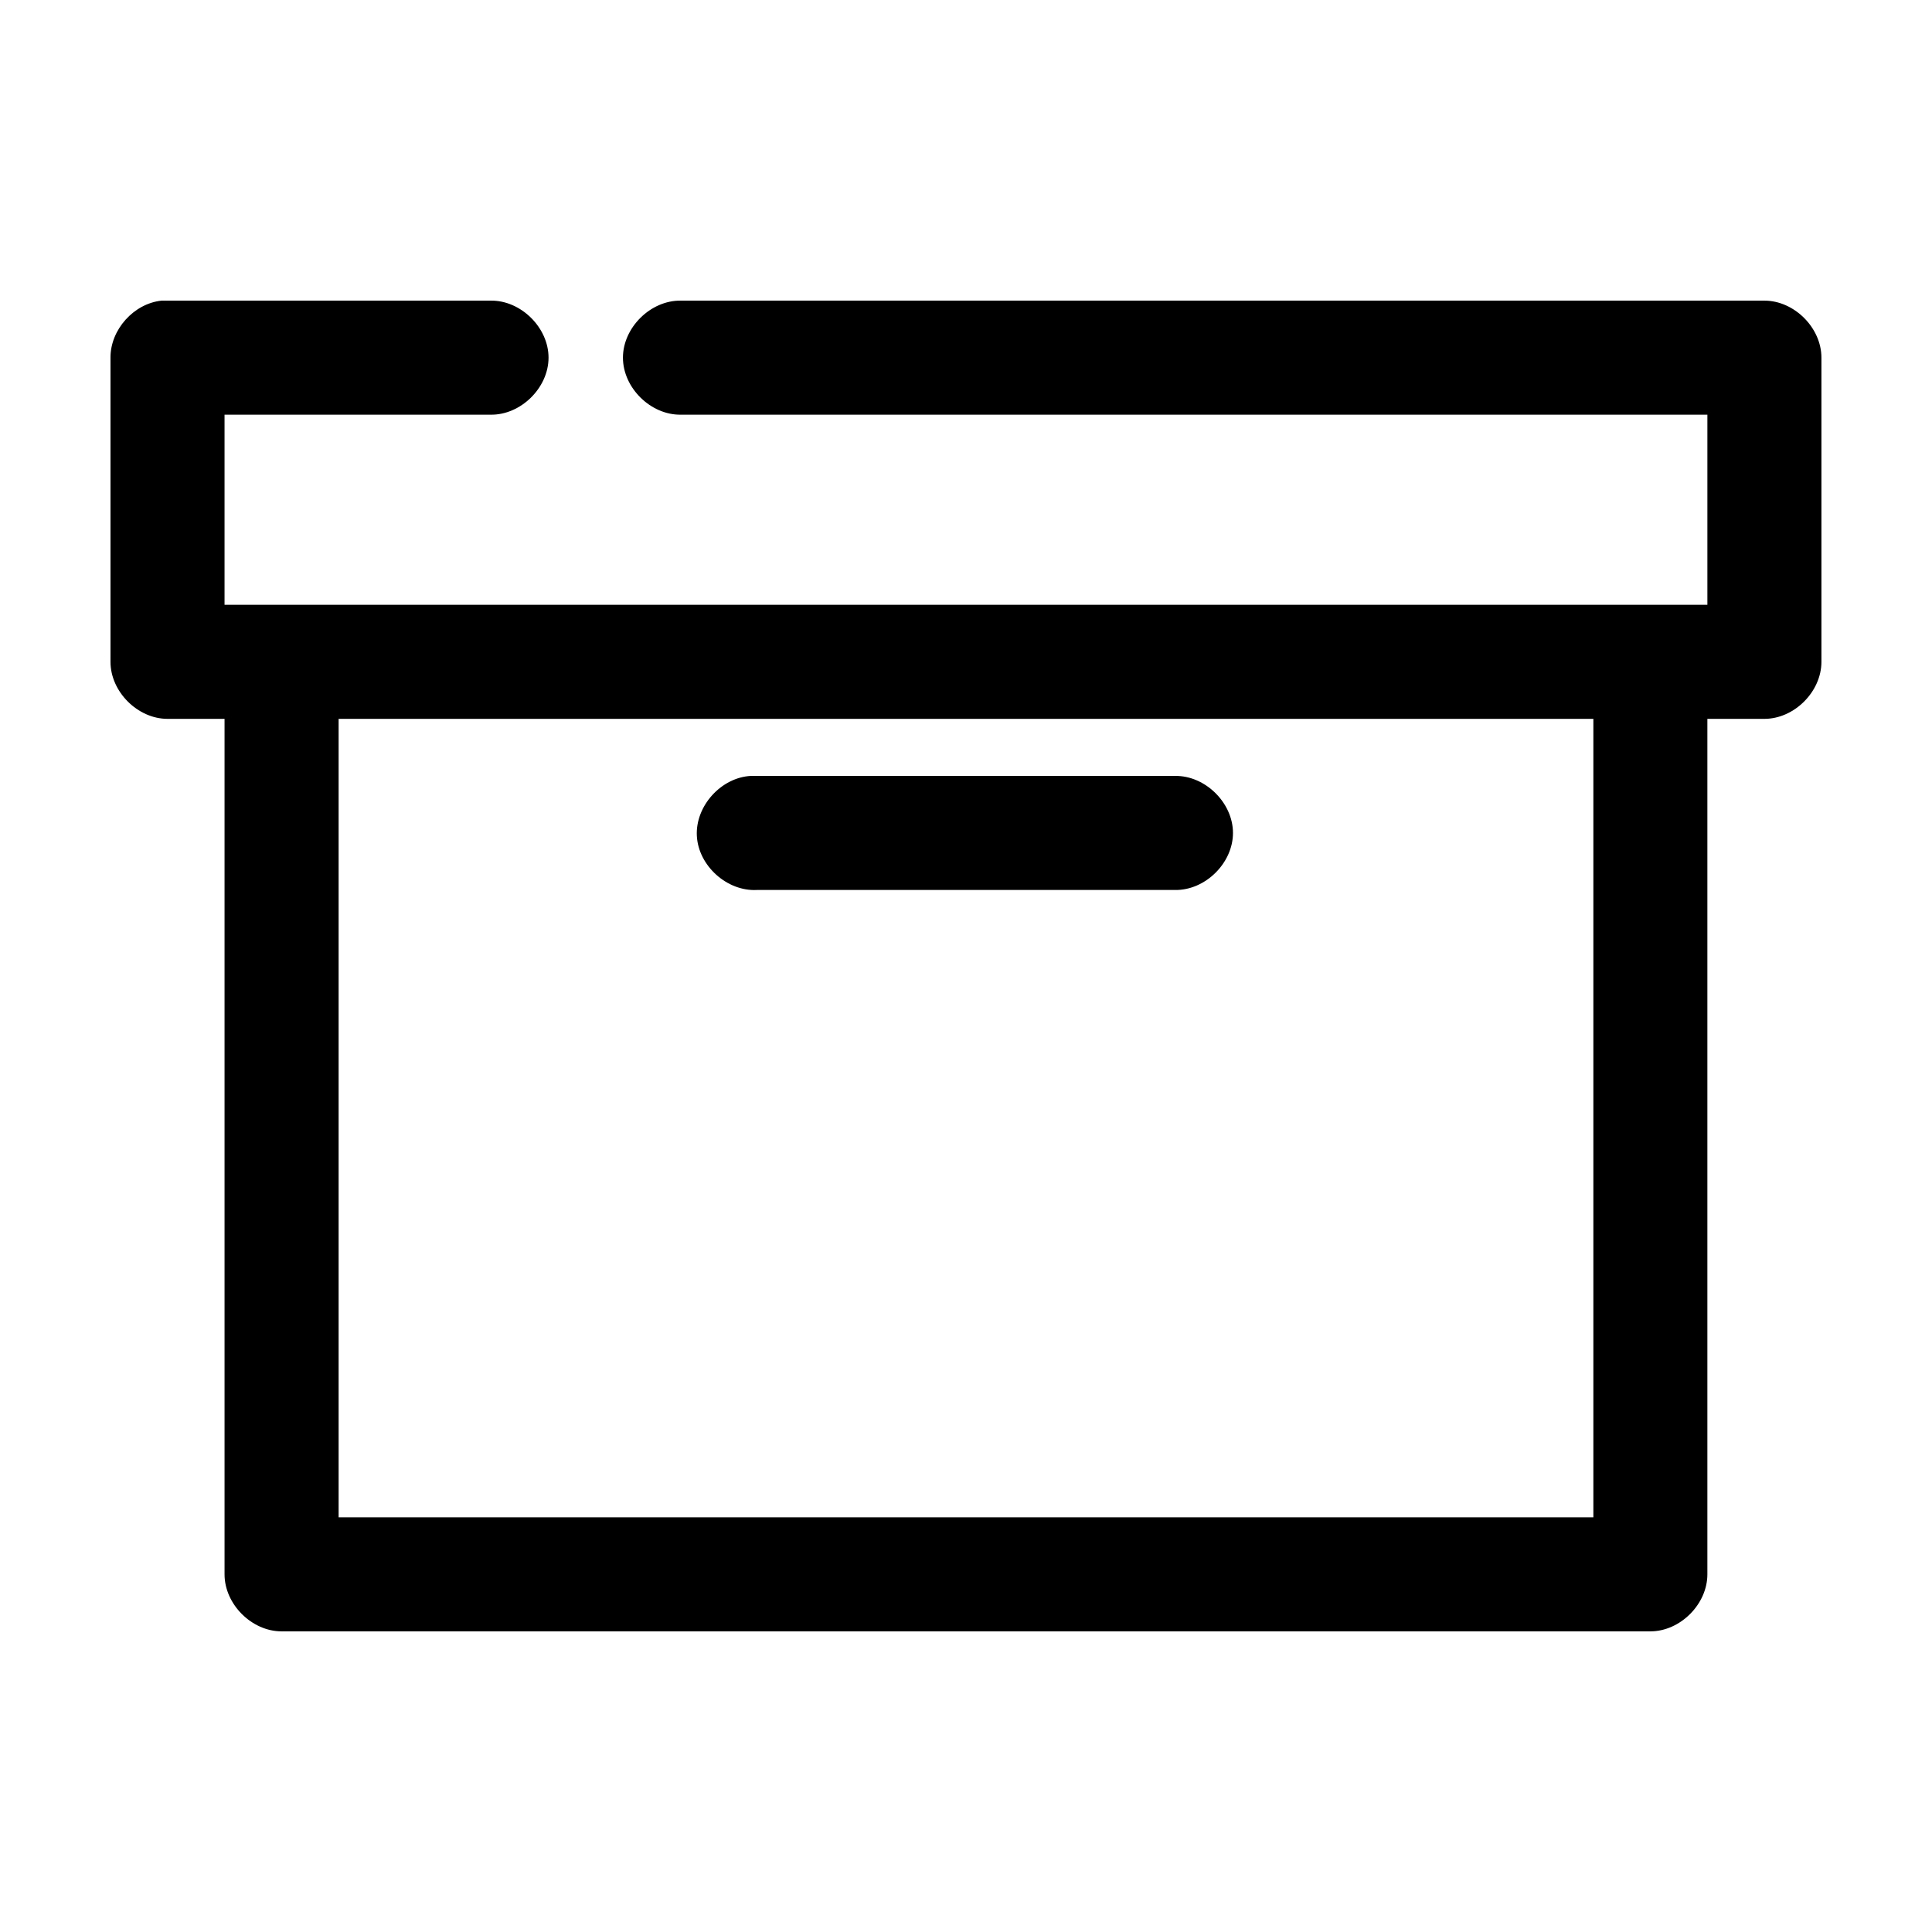
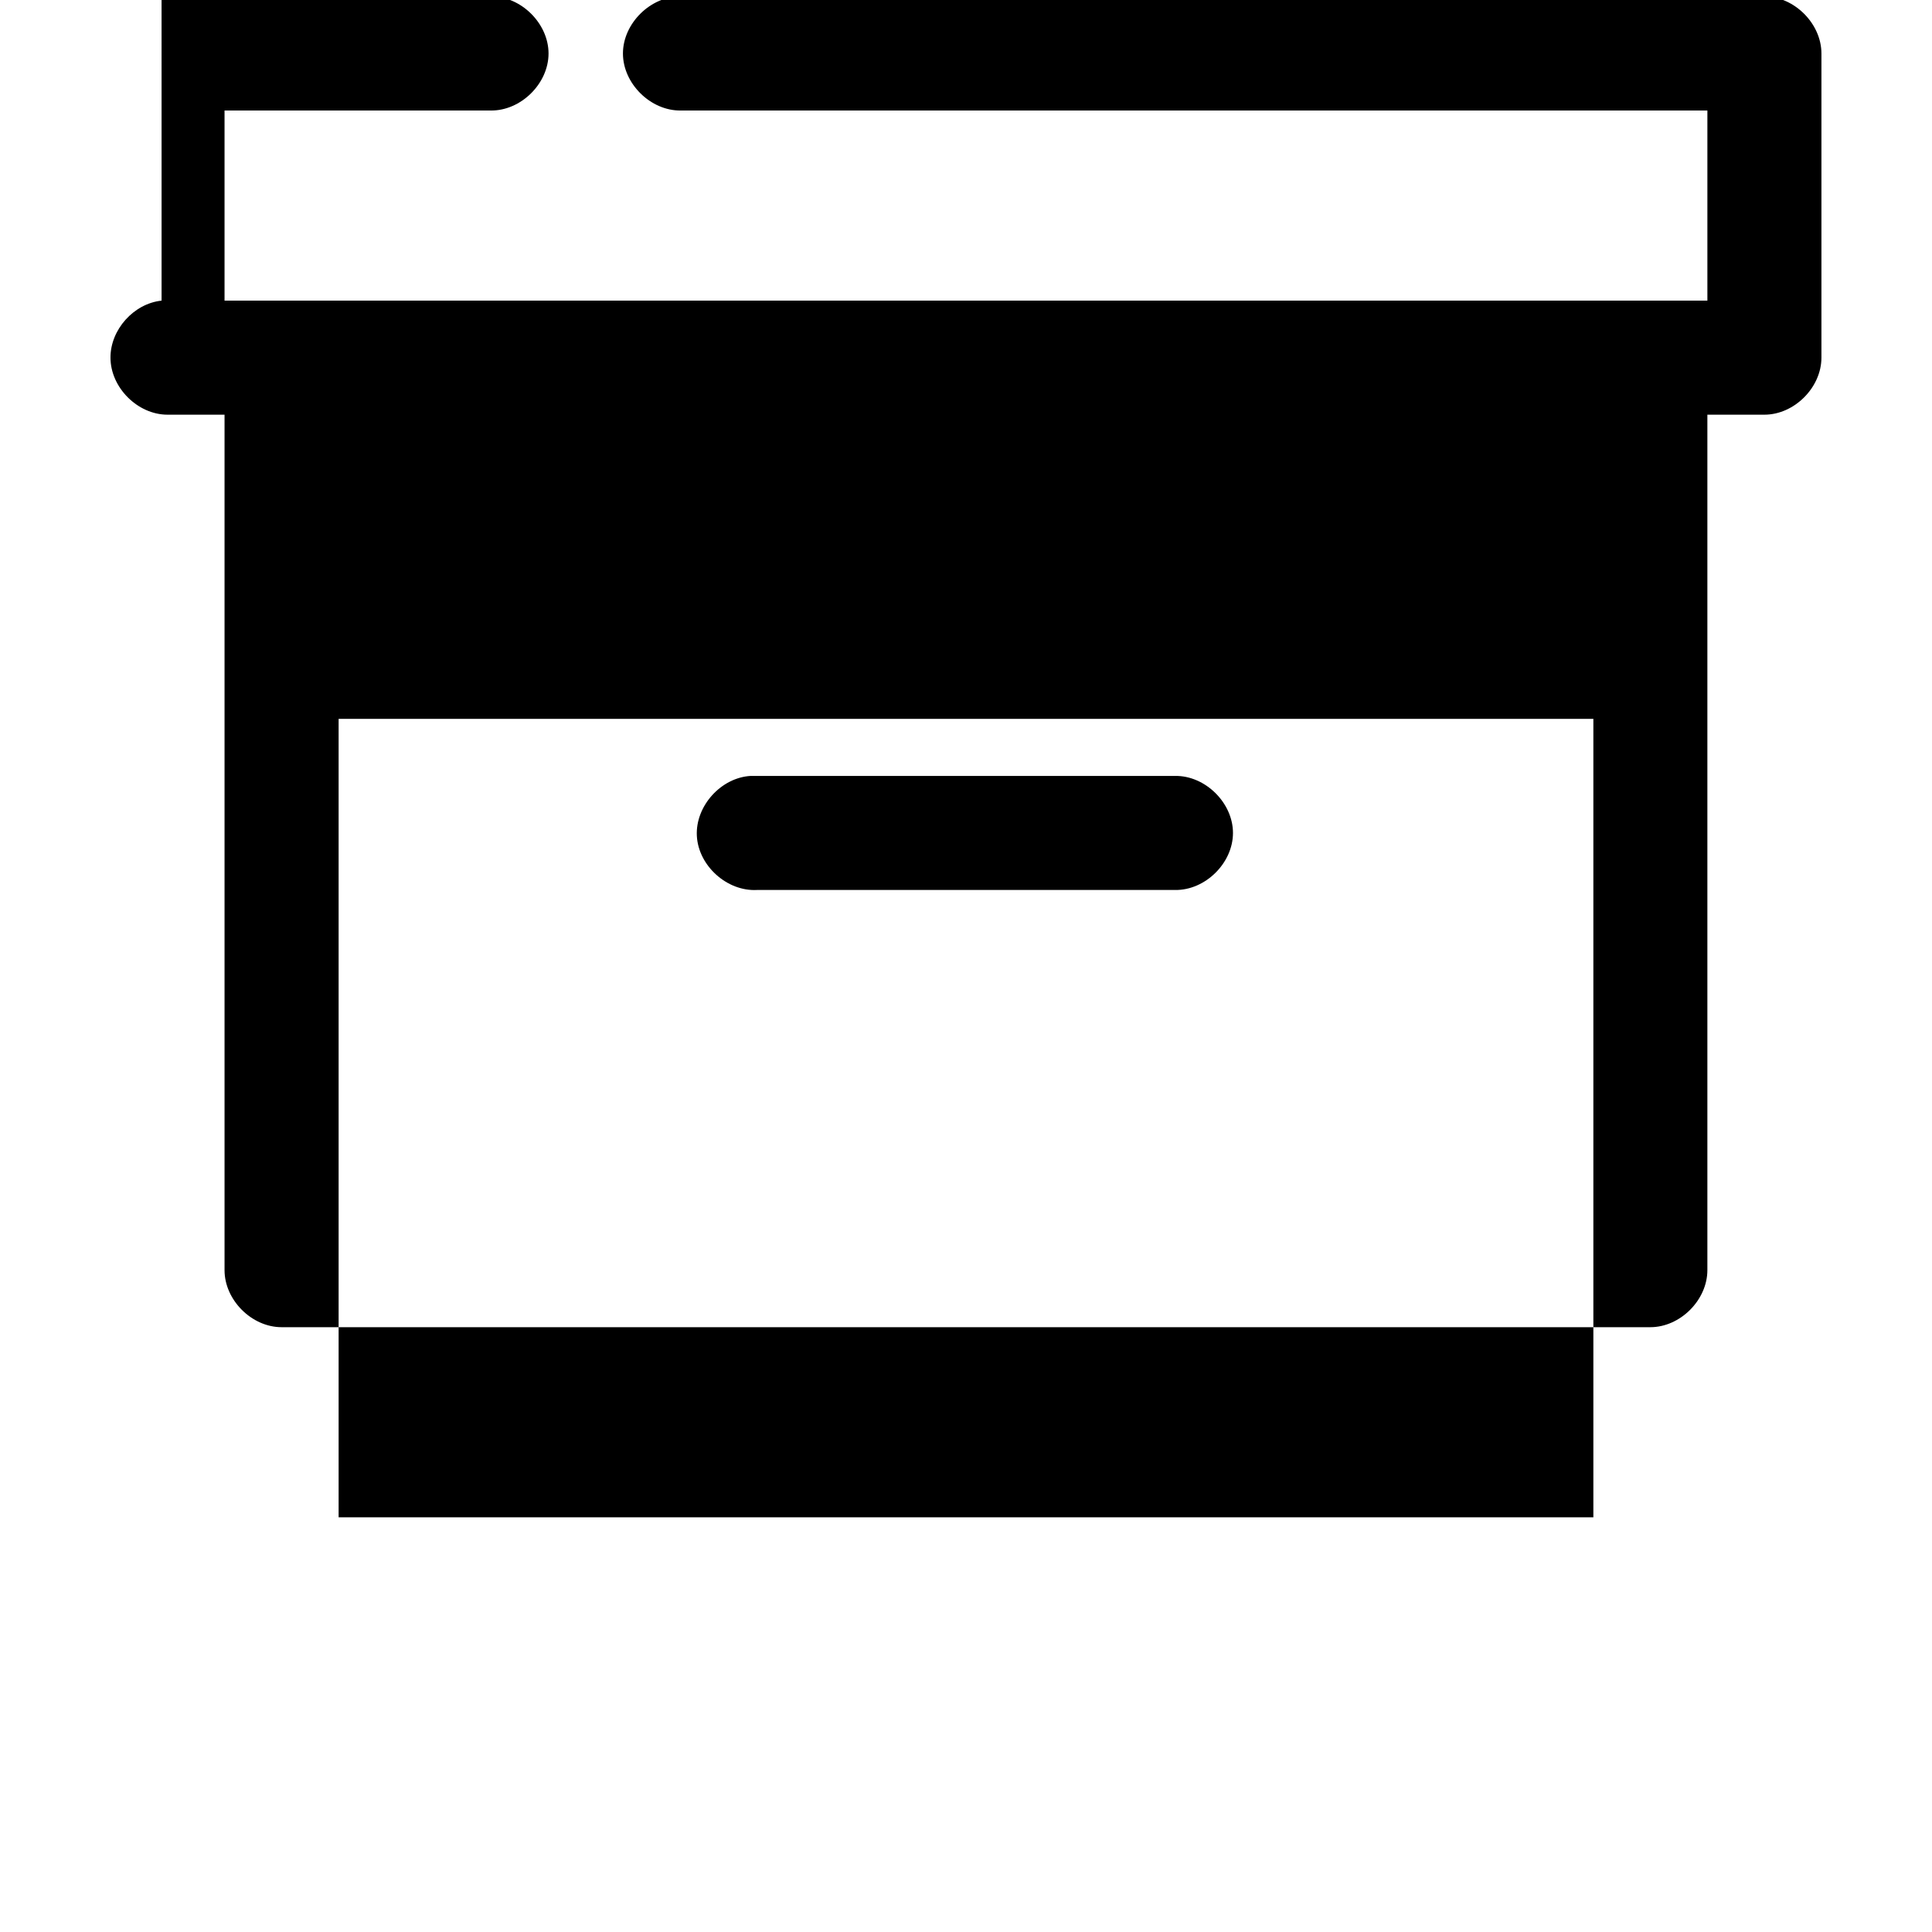
<svg xmlns="http://www.w3.org/2000/svg" fill="#000000" width="800px" height="800px" version="1.1" viewBox="144 144 512 512">
-   <path d="m186.82 223.67c-7.375 0.773-13.578 7.699-13.539 15.113v80.609c0 7.914 7.199 15.113 15.113 15.113h15.113v226.71c0 7.914 7.199 15.113 15.113 15.113h362.74c7.914 0 15.113-7.199 15.113-15.113v-226.71h15.113c7.914 0 15.113-7.199 15.113-15.113v-80.609c0-7.914-7.199-15.113-15.113-15.113h-287.17c-7.984-0.113-15.328 7.129-15.328 15.113s7.344 15.227 15.328 15.113h272.06v50.379h-392.97v-50.379h70.535c7.984 0.113 15.328-7.129 15.328-15.113s-7.344-15.227-15.328-15.113h-87.223zm46.918 110.84h332.52v211.6h-332.52zm109.27 15.113c-7.918 0.406-14.75 7.984-14.336 15.902s7.996 14.742 15.91 14.328h110.84c7.984 0.113 15.328-7.129 15.328-15.113s-7.344-15.227-15.328-15.113h-112.41z" />
+   <path d="m186.82 223.67c-7.375 0.773-13.578 7.699-13.539 15.113c0 7.914 7.199 15.113 15.113 15.113h15.113v226.71c0 7.914 7.199 15.113 15.113 15.113h362.74c7.914 0 15.113-7.199 15.113-15.113v-226.71h15.113c7.914 0 15.113-7.199 15.113-15.113v-80.609c0-7.914-7.199-15.113-15.113-15.113h-287.17c-7.984-0.113-15.328 7.129-15.328 15.113s7.344 15.227 15.328 15.113h272.06v50.379h-392.97v-50.379h70.535c7.984 0.113 15.328-7.129 15.328-15.113s-7.344-15.227-15.328-15.113h-87.223zm46.918 110.84h332.52v211.6h-332.52zm109.27 15.113c-7.918 0.406-14.75 7.984-14.336 15.902s7.996 14.742 15.91 14.328h110.84c7.984 0.113 15.328-7.129 15.328-15.113s-7.344-15.227-15.328-15.113h-112.41z" />
</svg>